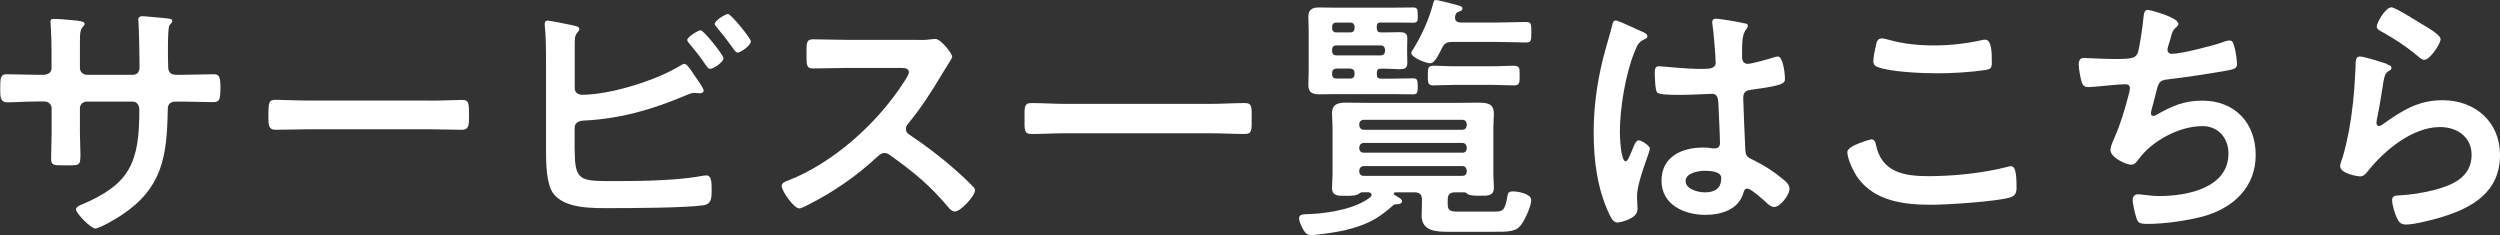
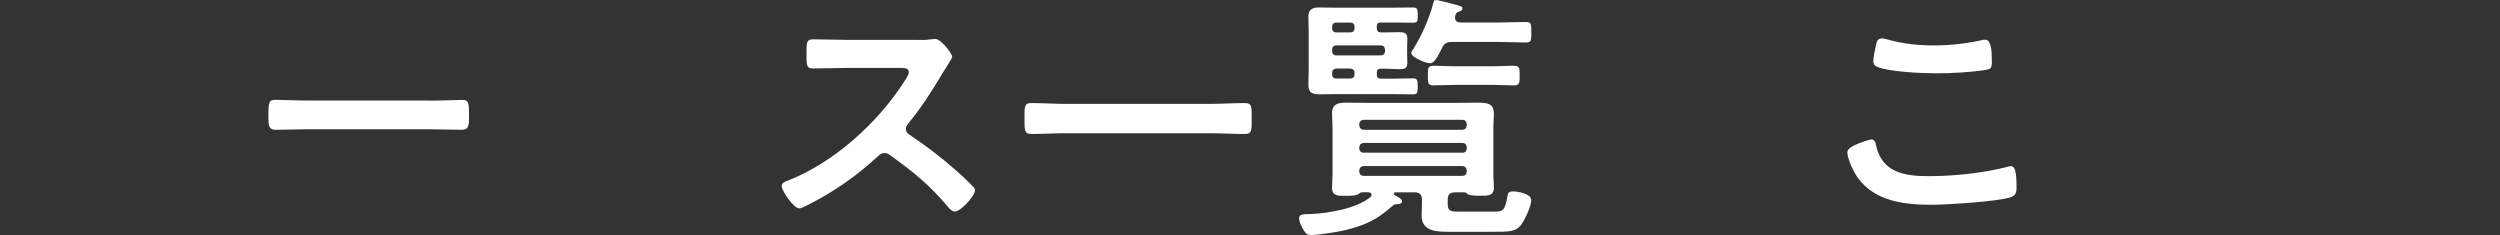
<svg xmlns="http://www.w3.org/2000/svg" id="_レイヤー_2" width="237.72" height="22.37" viewBox="0 0 237.72 22.37">
  <rect x="0" y="0" width="237.72" height="22.37" fill="#333333" stroke="none" />
  <defs>
    <style>.cls-1{fill:#fff;}</style>
  </defs>
  <g id="_オブジェクト">
-     <path class="cls-1" d="m4.05,7.12c.4,0,.85-.15.85-.62v-1.7c0-1.4-.1-2.72-.1-2.75,0-.17.08-.25.25-.25.62,0,1.05.05,1.85.12.62.05,1.15.12,1.15.35,0,.1-.1.2-.15.25-.32.4-.3.6-.3,2.22v1.72c0,.35.27.65.65.65h4.4c.35,0,.62-.23.62-.72,0-.9-.05-3.5-.1-4.25,0-.1-.02-.2-.02-.3,0-.17.15-.3.32-.3.35,0,1.75.15,2.15.18.43.05.77.05.77.27,0,.12-.1.22-.27.4-.12.15-.15,1.25-.15,2.1v.95c0,.25.02.5.02.75v.15c0,.5.23.77.73.77h.67c.77,0,2.42-.05,2.95-.05.45,0,.62.2.62,1.17,0,1.25-.07,1.48-.7,1.48-.97,0-1.92-.05-2.87-.05h-.67c-.77,0-.77.52-.77.85-.08,4.35-.5,7.37-4.4,9.95-.4.27-2.07,1.27-2.5,1.27-.38,0-1.82-1.42-1.82-1.82,0-.2.23-.32.4-.4,4.75-1.97,5.62-4.05,5.62-9.05,0-.42-.18-.8-.65-.8h-4.35c-.35,0-.65.27-.65.62v2.37c0,.7.05,1.37.05,2.07,0,1.1-.12,1-1.62,1-.87,0-1.17.02-1.17-.62,0-.8.05-1.6.05-2.4v-2.4c0-.38-.32-.65-.67-.65h-.77c-.97,0-1.97.08-2.8.08-.62,0-.65-.52-.65-1.15,0-1.2.02-1.52.62-1.52.72,0,1.85.05,2.82.05h.6Z" />
    <path class="cls-1" d="m40.8,9.57c1.15,0,2.77-.07,3.1-.07.67,0,.7.2.7,1.57,0,.8-.02,1.27-.67,1.27-1.05,0-2.1-.05-3.12-.05h-11.5c-1.02,0-2.07.05-3.12.05-.65,0-.67-.47-.67-1.25,0-1.4.05-1.6.7-1.6.33,0,2.05.07,3.1.07h11.5Z" />
-     <path class="cls-1" d="m54.65,14.25c0,3.02.5,2.97,3.92,2.97,2.47,0,5.95-.05,8.35-.52.08,0,.17-.02.25-.02.48,0,.5.62.5,1.37s0,1.37-.8,1.47c-1.7.25-6.8.27-8.75.27-1.67,0-4.47.1-5.55-1.45-.62-.92-.65-2.87-.65-3.97V5.9c0-1.1,0-2.4-.12-3.47v-.2c0-.22.17-.27.27-.27.25,0,1.92.35,2.27.42.32.08.75.12.75.38,0,.27-.37.35-.42.88-.02.17-.02.65-.02,1.1v3.65c0,.43.33.62.72.62,2.67,0,7.05-1.37,9.32-2.77.1-.05.27-.17.4-.17.23,0,.67.67.98,1.15.07.1.12.17.17.25.15.2.67.92.67,1.15,0,.2-.23.25-.38.25-.1,0-.2-.02-.32-.02-.05,0-.12-.02-.17-.02-.3,0-.62.15-.9.27-3.22,1.35-6.17,2.2-9.7,2.37-.45.03-.8.23-.8.7v2.1Zm14.15-8.72c0,.38-.97,1.02-1.27,1.02-.18,0-.27-.18-.38-.3-.5-.77-1-1.38-1.57-2.07-.08-.1-.23-.25-.23-.38,0-.27,1.02-.92,1.27-.92.3,0,2.17,2.35,2.17,2.65Zm2.6-1.6c0,.4-.98,1.07-1.27,1.07-.15,0-.25-.17-.35-.3-.52-.73-1.05-1.42-1.62-2.1-.07-.1-.2-.23-.2-.32,0-.33,1.02-.95,1.27-.95.27,0,2.17,2.32,2.17,2.6Z" />
    <path class="cls-1" d="m87.32,3.8c.4,0,.82,0,1.07-.05.15,0,.4-.05.55-.05.52,0,1.6,1.38,1.6,1.7,0,.12-.27.52-.55.97-.15.23-.3.48-.4.65-1,1.67-2,3.25-3.25,4.75-.12.15-.2.27-.2.47,0,.3.15.45.38.6,1.37.9,2.97,2.12,4.22,3.22.6.52,1.22,1.1,1.8,1.7.1.1.17.2.17.35,0,.52-1.37,2-1.9,2-.27,0-.45-.18-.62-.38-1.8-2.15-3.3-3.35-5.52-4.95-.2-.15-.35-.23-.57-.23-.33,0-.55.25-.75.42-1.85,1.72-4,3.22-6.25,4.37-.22.12-.87.48-1.1.48-.52,0-1.67-1.67-1.67-2.12,0-.3.3-.43.52-.5,4.42-1.7,8.62-5.52,11.15-9.47.12-.2.42-.62.42-.85,0-.37-.35-.42-.72-.42h-5.17c-1.07,0-2.15.05-3.22.05-.67,0-.62-.38-.62-1.52,0-.87-.02-1.25.6-1.25,1.08,0,2.15.05,3.25.05h6.8Z" />
    <path class="cls-1" d="m101.42,12.67c-1.12,0-2.25.07-3.35.07-.7,0-.65-.4-.65-1.47s-.05-1.47.65-1.47c1.1,0,2.22.08,3.35.08h13.6c1.12,0,2.25-.08,3.35-.08.7,0,.65.4.65,1.47s.05,1.47-.65,1.47c-1.12,0-2.22-.07-3.35-.07h-13.6Z" />
    <path class="cls-1" d="m129.47,18.3c-.12,0-.22.1-.33.17-.2.12-.65.15-1,.15h-.28c-.62,0-1.2.02-1.2-.77,0-.4.05-.9.05-1.32v-4.37c0-.45-.05-.92-.05-1.38,0-.92.62-1.02,1.37-1.02.7,0,1.38.02,2.08.02h8.47c.67,0,1.37-.02,2.07-.02,1.2,0,1.4.38,1.4,1.12,0,.35-.05.77-.05,1.27v4.37c0,.47.05.95.05,1.32,0,.8-.6.77-1.22.77h-.25c-.35,0-.8-.02-1.02-.15-.08-.07-.17-.17-.3-.17h-.9c-.5,0-.7.2-.7.7v.45c0,.73.5.68,1.17.68h3.15c.87,0,1.12.02,1.37-1.52.05-.25.1-.4.53-.4.47,0,1.72.23,1.72.82s-.58,1.82-.9,2.27c-.52.78-1.22.75-2.87.75h-4.05c-1.17,0-2.6-.03-2.6-1.55,0-.35.03-.7.03-1.05v-.45c0-.5-.2-.7-.7-.7h-1.82c-.08,0-.15.05-.15.12,0,.05.03.1.05.12.4.25.73.38.73.62,0,.15-.18.27-.45.27-.22,0-.28,0-.45.15-1.25,1.1-2.17,1.65-3.77,2.12-1,.3-2.03.45-3.05.58-.33.03-.62.08-.92.08-.38,0-.58-.12-.95-.9-.1-.2-.2-.5-.2-.7,0-.42.45-.37,1.12-.4,1.67-.07,4.37-.52,5.67-1.62.05-.05.1-.12.1-.2,0-.18-.15-.23-.3-.25h-.65Zm1.45-15.6c.02.27.1.38.4.38h.42c.45,0,.88-.02,1.33-.02s.75.07.75.6c0,.2-.02.52-.02.95v.4c0,.45.02.77.02.95,0,.55-.27.62-.75.62-.45,0-.88-.05-1.33-.05h-.42c-.3,0-.4.12-.4.4v.15c0,.3.1.37.37.4h1.12c.65,0,1.3-.03,1.95-.03.4,0,.45.15.45.77s-.05.75-.45.75c-.65,0-1.3-.02-1.95-.02h-5.5c-.48,0-.92.02-1.4.02-.67,0-1.1-.12-1.1-.88,0-.47.03-.92.03-1.4v-3.7c0-.45-.03-.92-.03-1.4,0-.7.38-.88,1.03-.88.5,0,1,.02,1.47.02h5.5c.65,0,1.3-.02,1.95-.02.42,0,.45.17.45.73s0,.72-.45.72c-.65,0-1.3-.02-1.95-.02h-1.1c-.3,0-.38.1-.4.38v.17Zm-3.87-.55c-.23,0-.38.15-.38.38v.17c0,.23.15.38.38.38h1.37c.23,0,.38-.15.38-.38v-.17c0-.23-.15-.38-.38-.38h-1.37Zm4.25,3.12c.25-.02.38-.15.4-.4v-.17c-.03-.23-.15-.38-.4-.38h-4.25c-.23,0-.38.15-.38.38v.17c0,.25.15.38.38.4h4.25Zm-2.5,1.65c0-.23-.15-.38-.4-.4h-1.35c-.23.02-.38.17-.38.4v.15c0,.25.15.4.38.4h1.35c.25,0,.4-.15.4-.4v-.15Zm10.27,5.42c.25-.02.38-.17.4-.4v-.15c-.03-.25-.15-.38-.4-.4h-9.42c-.22.02-.38.15-.4.4v.15c.02.23.17.38.4.4h9.42Zm-9.82,1.8c.02.22.17.38.4.38h9.42c.25,0,.38-.15.4-.38v-.15c-.03-.23-.15-.38-.4-.4h-9.42c-.22.02-.38.17-.4.4v.15Zm0,2.2c.02.23.17.38.4.38h9.42c.25,0,.38-.15.4-.38v-.15c-.03-.23-.15-.38-.4-.4h-9.42c-.22.02-.38.17-.4.4v.15Zm6.75-10.32c-.4,0-1.8-.55-1.8-.98,0-.12.12-.3.2-.4.77-1.23,1.52-2.9,1.88-4.32.05-.2.07-.32.27-.32.17,0,1.1.25,1.33.3.17.05.32.1.45.12.53.15.73.17.73.4,0,.2-.28.27-.43.32-.15.05-.2.2-.25.35-.02.05-.02.15-.02.23,0,.3.22.4.5.42h3.7c.85,0,1.7-.05,2.55-.05.5,0,.5.2.5.98s0,.97-.5.97c-.85,0-1.7-.05-2.55-.05h-4.47c-.52,0-.75.12-.97.57-.2.38-.65,1.45-1.1,1.45Zm2.37,2.05c-.7,0-1.4.05-2.1.05-.53,0-.5-.35-.5-.95,0-.77,0-.92.67-.92.4,0,1,.05,1.92.05h3.55c.92,0,1.52-.05,1.92-.05.67,0,.67.15.67.92,0,.65.02.95-.53.95-.7,0-1.4-.05-2.07-.05h-3.55Z" />
-     <path class="cls-1" d="m156,2.95c.2.07.65.25.65.5,0,.15-.1.2-.22.25-.58.27-.72.5-1.02,1.27-.85,2.1-1.38,5.32-1.38,7.6,0,.4.08,2.77.55,2.77.17,0,.3-.33.55-.9.12-.27.38-1.1.67-1.1.28,0,1.08.5,1.08.8,0,.35-1.22,3.1-1.22,4.55,0,.4.05.8.05,1.2,0,.97-1.77,1.27-1.9,1.27-.42,0-.62-.47-.8-.82-1.12-2.4-1.47-5.05-1.47-7.7,0-2.42.3-4.65.87-7,.28-1.1.62-2.17.9-3.27.02-.17.1-.42.33-.42.17,0,.95.35,1.6.65.32.15.62.3.77.35Zm9.95-.73c.12.03.25.08.25.23,0,.23-.15.27-.27.5-.15.25-.28.67-.28,1.77v.7c0,.35.15.65.53.65.42,0,2.05-.47,2.5-.62.1-.03.28-.08.38-.08.5,0,.67,1.72.67,2.1,0,.47-.17.65-3.12,1.05-.55.07-.85.17-.85.8,0,.5.17,4.32.2,4.97.05.65.3.7.85.97,1,.5,1.85,1.05,2.7,1.75.3.25.65.52.65.95,0,.58-.88,1.72-1.45,1.72-.28,0-.5-.2-.7-.37-.28-.27-1.52-1.38-1.85-1.38-.25,0-.33.2-.38.4-.45,1.6-2.12,2.1-3.62,2.1-2,0-4.17-.95-4.17-3.25s1.97-3.15,3.92-3.15c.33,0,.65.02.97.08h.17c.35,0,.5-.2.5-.52,0-.62-.12-3-.15-3.72-.03-.25.02-.95-.6-.95-.2,0-1.97.1-2.97.1h-.33c-.62,0-1.67-.02-1.9-.2-.22-.15-.25-1.57-.25-1.9s.03-.62.4-.62c.3,0,2.52.25,3.82.25h.4c.6,0,1.17-.05,1.17-.6s-.2-2.95-.3-3.57c0-.07-.03-.17-.03-.25,0-.23.1-.35.35-.35.42,0,2.27.32,2.77.45Zm-3.87,14.02c-.57,0-1.8.2-1.8.98s1.2,1.07,1.82,1.07c.95,0,1.57-.35,1.57-1.37,0-.65-1.12-.68-1.6-.68Z" />
    <path class="cls-1" d="m177.92,13.25c.32,0,.4.23.45.48.53,2.65,2.65,3.02,5,3.02s5.12-.27,7.45-.87c.1-.02.28-.08.38-.08.38,0,.55.42.55,2.05,0,.48-.12.77-.6.92-1.33.4-6,.7-7.5.7-2.6,0-5.4-.33-7.02-2.6-.38-.55-.97-1.75-.97-2.42,0-.62,2.25-1.2,2.27-1.2Zm.42-8.72c.08-.43.12-.88.6-.88.2,0,.53.1.72.15,1.38.38,2.8.52,4.25.52,1.52,0,3.02-.17,4.52-.5.07-.02.22-.05.32-.05.62,0,.65,1.12.65,2.15,0,.6-.12.65-.7.75-1.37.2-3.12.3-4.52.3s-4.47-.12-5.7-.62c-.22-.1-.35-.25-.35-.52,0-.3.12-.95.2-1.3Z" />
-     <path class="cls-1" d="m207.15,2.22c0,.18-.1.27-.23.38-.35.3-.4.55-.52,1.02-.05.15-.08.3-.15.5-.05.17-.15.45-.15.62,0,.2.15.38.42.38.9,0,3.87-.77,4.82-1.1.17-.08.48-.17.67-.17.33,0,.38.35.48.7.1.4.22,1.12.22,1.55,0,.4-.28.48-.9.6-1.35.25-4.3.7-5.7.85-.82.1-.85.27-1.15,1.45-.08.35-.2.8-.35,1.35-.05.12-.08.33-.08.45,0,.15.08.22.25.22.1,0,.2-.05.27-.1,1.5-.85,2.62-1.35,4.37-1.35,3.07,0,5.07,2.1,5.07,5.17s-2.15,5.07-5.05,5.85c-1.52.4-3.62.7-5.22.7-.83,0-.95-.12-1.1-.65-.12-.38-.33-1.27-.33-1.65,0-.32.22-.52.52-.52.33,0,1.08.17,2.02.17,2.6,0,6.57-.75,6.57-4.05,0-1.47-.98-2.6-2.47-2.6-2.17,0-4.77,1.37-6.05,3.12-.17.23-.4.55-.7.55-.57,0-2-.7-2-1.4,0-.33.22-.8.35-1.1.65-1.47.97-2.62,1.38-4.15.05-.17.12-.45.12-.62,0-.25-.17-.38-.4-.38-.15,0-.38.02-.52.02-.58.02-2.52.25-3.02.25-.38,0-.55-.15-.65-.5-.12-.35-.28-1.3-.28-1.65,0-.65.4-.62.53-.62.35,0,1.82.1,2.82.1,1.77,0,2.05-.08,2.27-.6.17-.45.47-2.6.52-3.17.05-.35.03-.9.42-.9.25,0,2.88.72,2.88,1.27Z" />
-     <path class="cls-1" d="m226.95,6.1c.18.08.45.15.45.35,0,.15-.12.23-.22.27-.4.25-.42.48-.53.97-.2,1.15-.35,2.32-.6,3.47-.03.15-.08.38-.08.52s.08.3.25.3c.12,0,.22-.08.33-.15,1.85-1.3,3.35-2.3,5.72-2.3,3.07,0,5.45,2.05,5.45,5.2,0,3.55-2.65,5.05-5.67,5.95-.77.23-2.47.67-3.25.67-.55,0-.7-.23-.92-.7-.17-.38-.42-1.2-.42-1.62,0-.4.3-.43.62-.45,1.08-.05,2.27-.23,3.32-.5,1.77-.45,3.62-1.22,3.62-3.35,0-1.72-1.4-2.65-3-2.65-2.62,0-5.27,2.2-6.85,4.17-.2.25-.4.52-.75.52-.22,0-1.9-.25-1.9-.98,0-.25.17-.62.25-.87.23-.8.42-1.62.58-2.45.33-1.8.52-3.62.6-5.45,0-.2.03-.38.03-.55,0-.72.02-1.1.42-1.1.38,0,2.12.55,2.55.7Zm.45-5.4c.38,0,2.4,1.3,2.85,1.57.38.22,1.82,1.02,1.82,1.45,0,.45-1.02,1.97-1.55,1.97-.27,0-.6-.35-.8-.5-.95-.8-2.07-1.52-3.15-2.12-.25-.15-.57-.27-.57-.55,0-.33.8-1.82,1.4-1.82Z" />
  </g>
</svg>